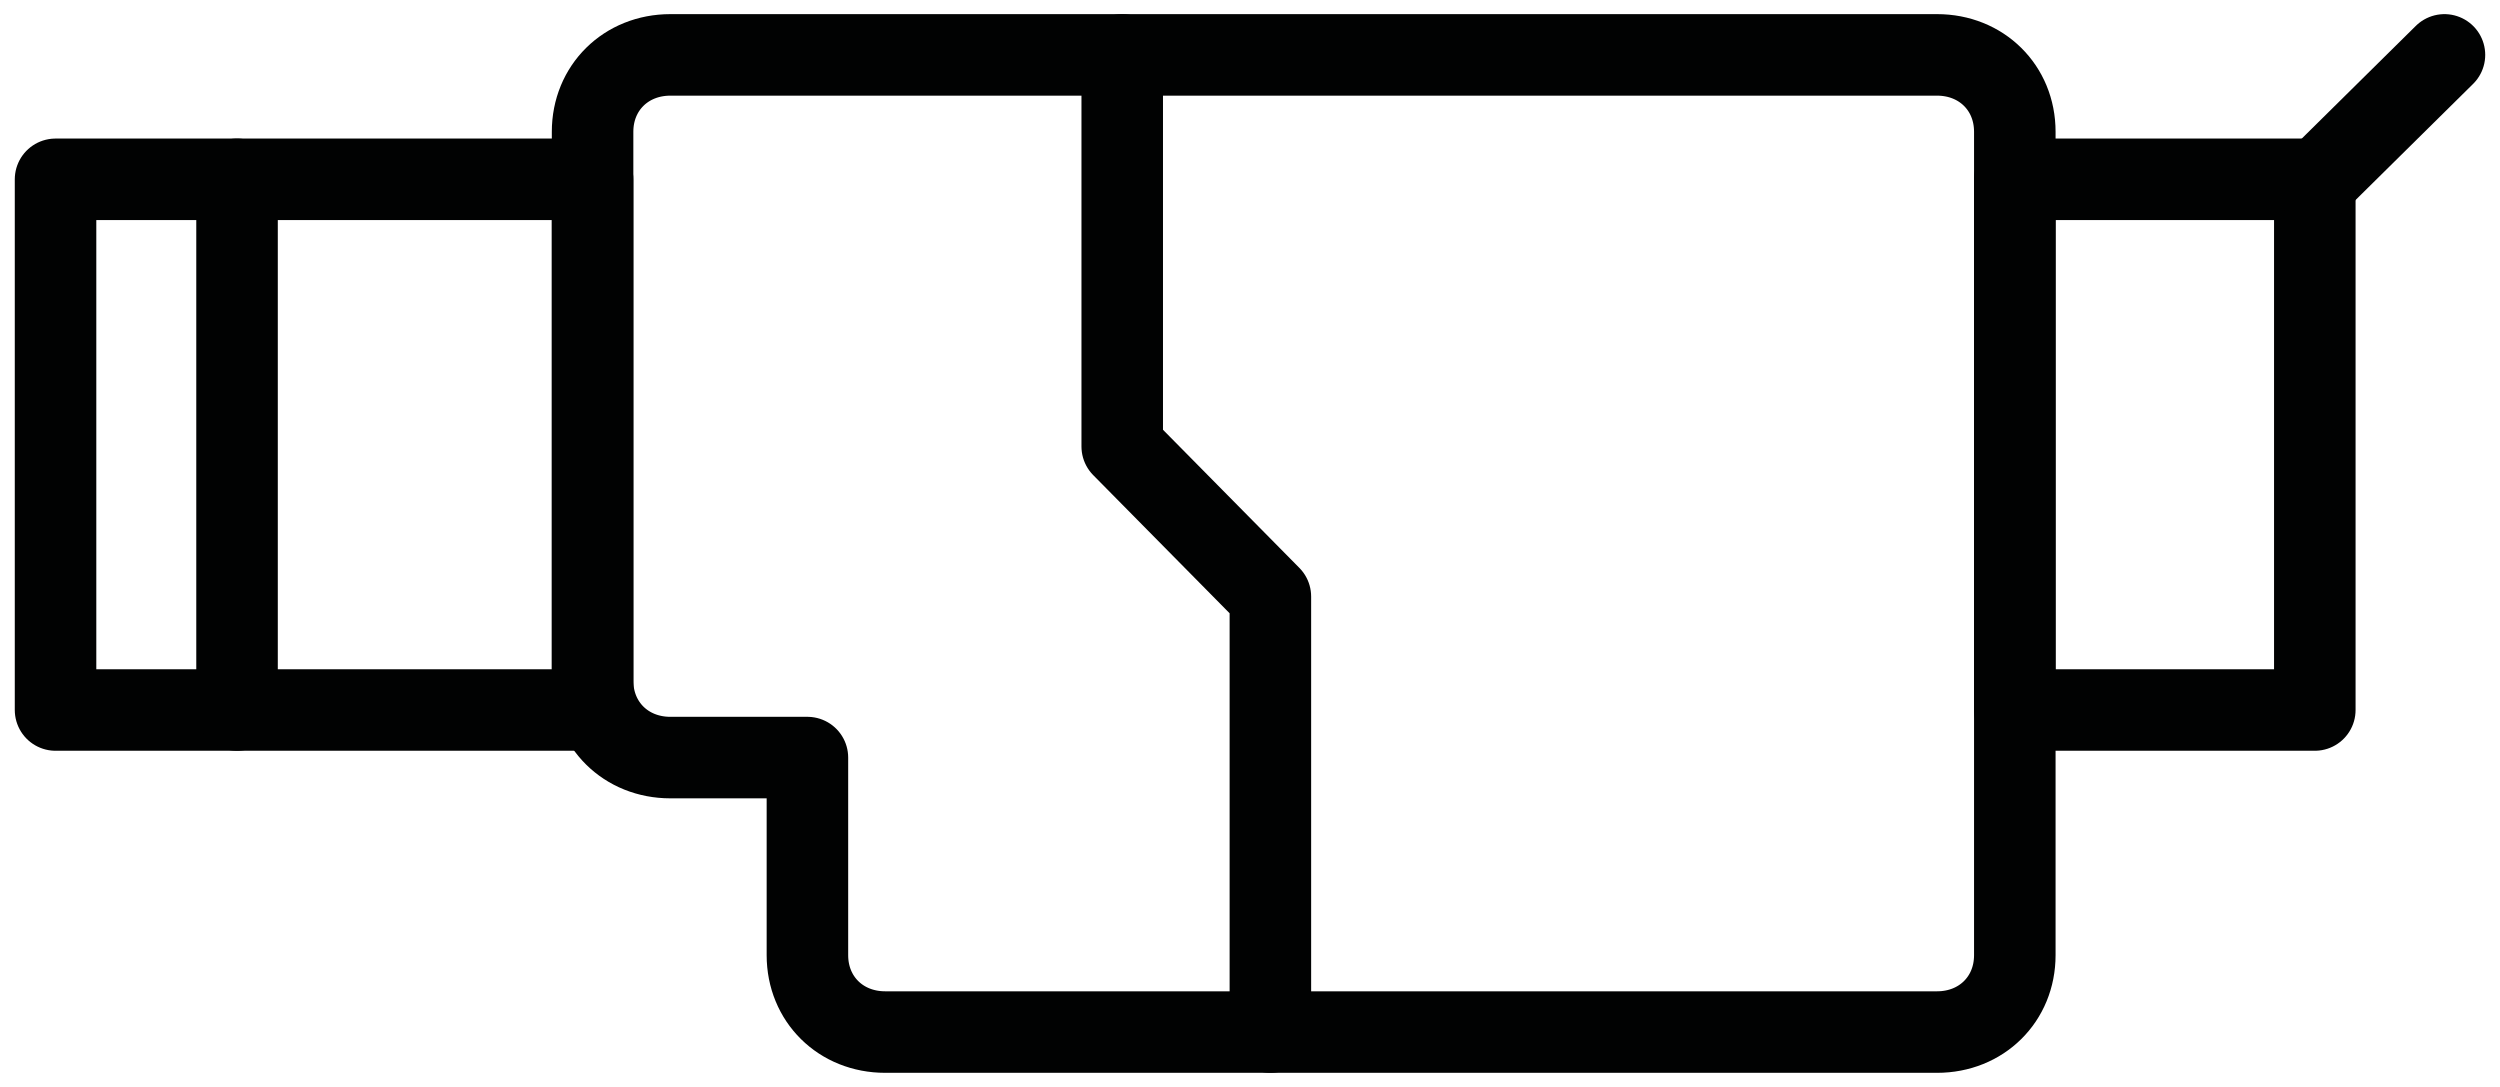
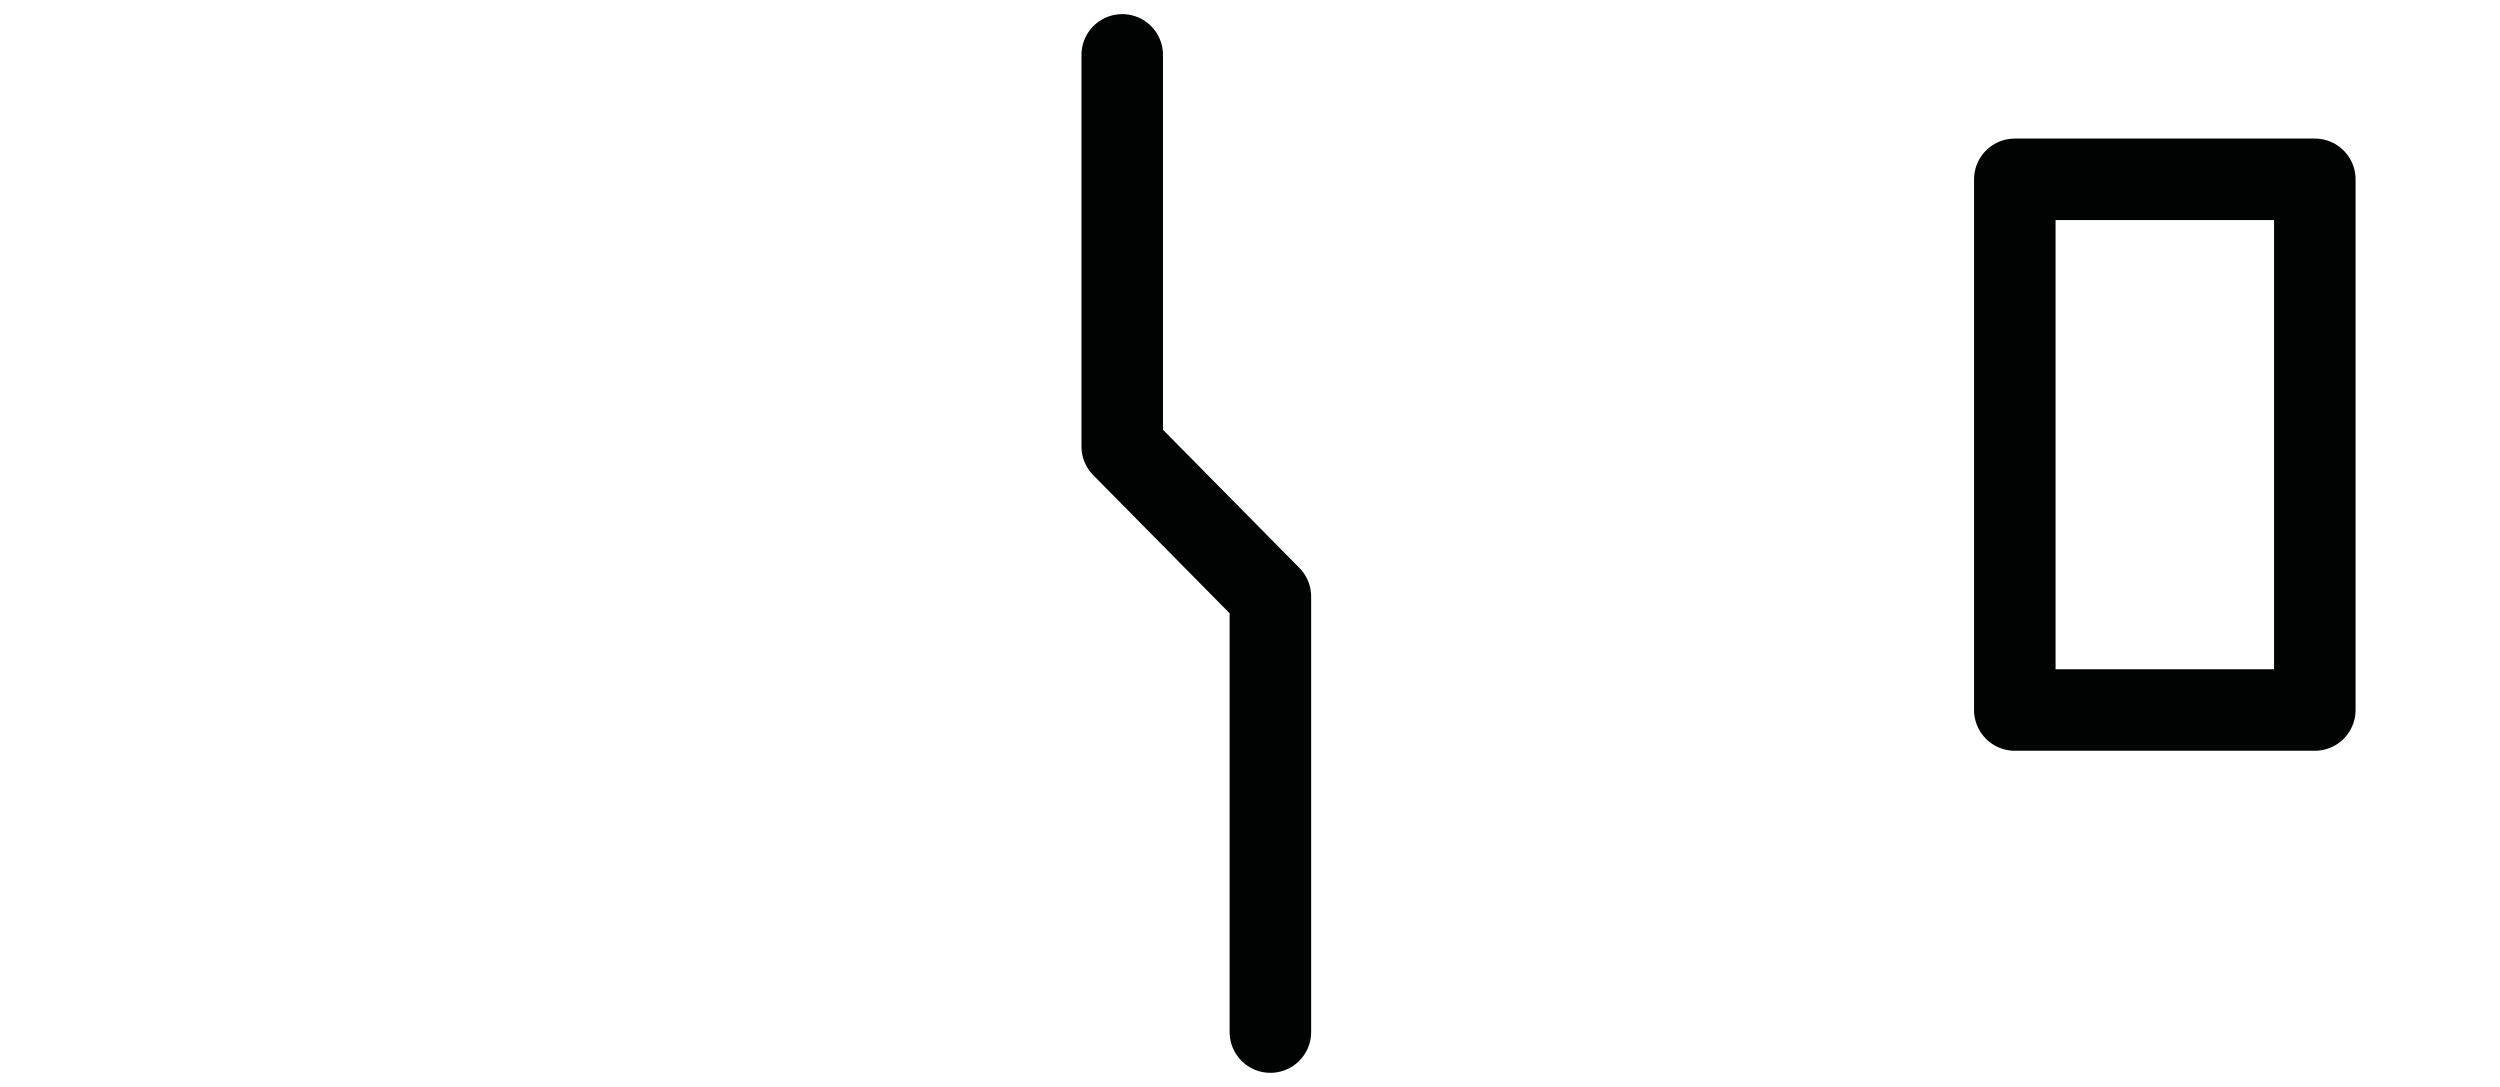
<svg xmlns="http://www.w3.org/2000/svg" width="92" height="40" viewBox="0 0 92 40" fill="none">
-   <path d="M21.807 6.599H2.044V26.128H21.807V6.599Z" stroke="#010202" stroke-width="3" stroke-miterlimit="10" stroke-linecap="round" stroke-linejoin="round" />
  <path d="M85.185 6.599H74.145V26.128H85.185V6.599Z" stroke="#010202" stroke-width="3" stroke-miterlimit="10" stroke-linecap="round" stroke-linejoin="round" />
-   <path d="M21.807 4.848V25.05C21.807 26.667 23.034 27.879 24.67 27.879H29.713V35.151C29.713 36.768 30.939 37.98 32.575 37.98H71.283C72.918 37.98 74.145 36.768 74.145 35.151V27.879V4.848C74.145 3.232 72.918 2.02 71.283 2.02H24.67C23.034 2.02 21.807 3.232 21.807 4.848Z" stroke="#010202" stroke-width="3" stroke-miterlimit="10" stroke-linecap="round" stroke-linejoin="round" />
-   <path d="M8.723 6.599V26.128" stroke="#010202" stroke-width="3" stroke-miterlimit="10" stroke-linecap="round" stroke-linejoin="round" />
  <path d="M41.298 2.02V16.431L46.75 21.953V37.98" stroke="#010202" stroke-width="3" stroke-miterlimit="10" stroke-linecap="round" stroke-linejoin="round" />
-   <path d="M89.956 2.02L85.185 6.734" stroke="#010202" stroke-width="3" stroke-miterlimit="10" stroke-linecap="round" stroke-linejoin="round" />
</svg>